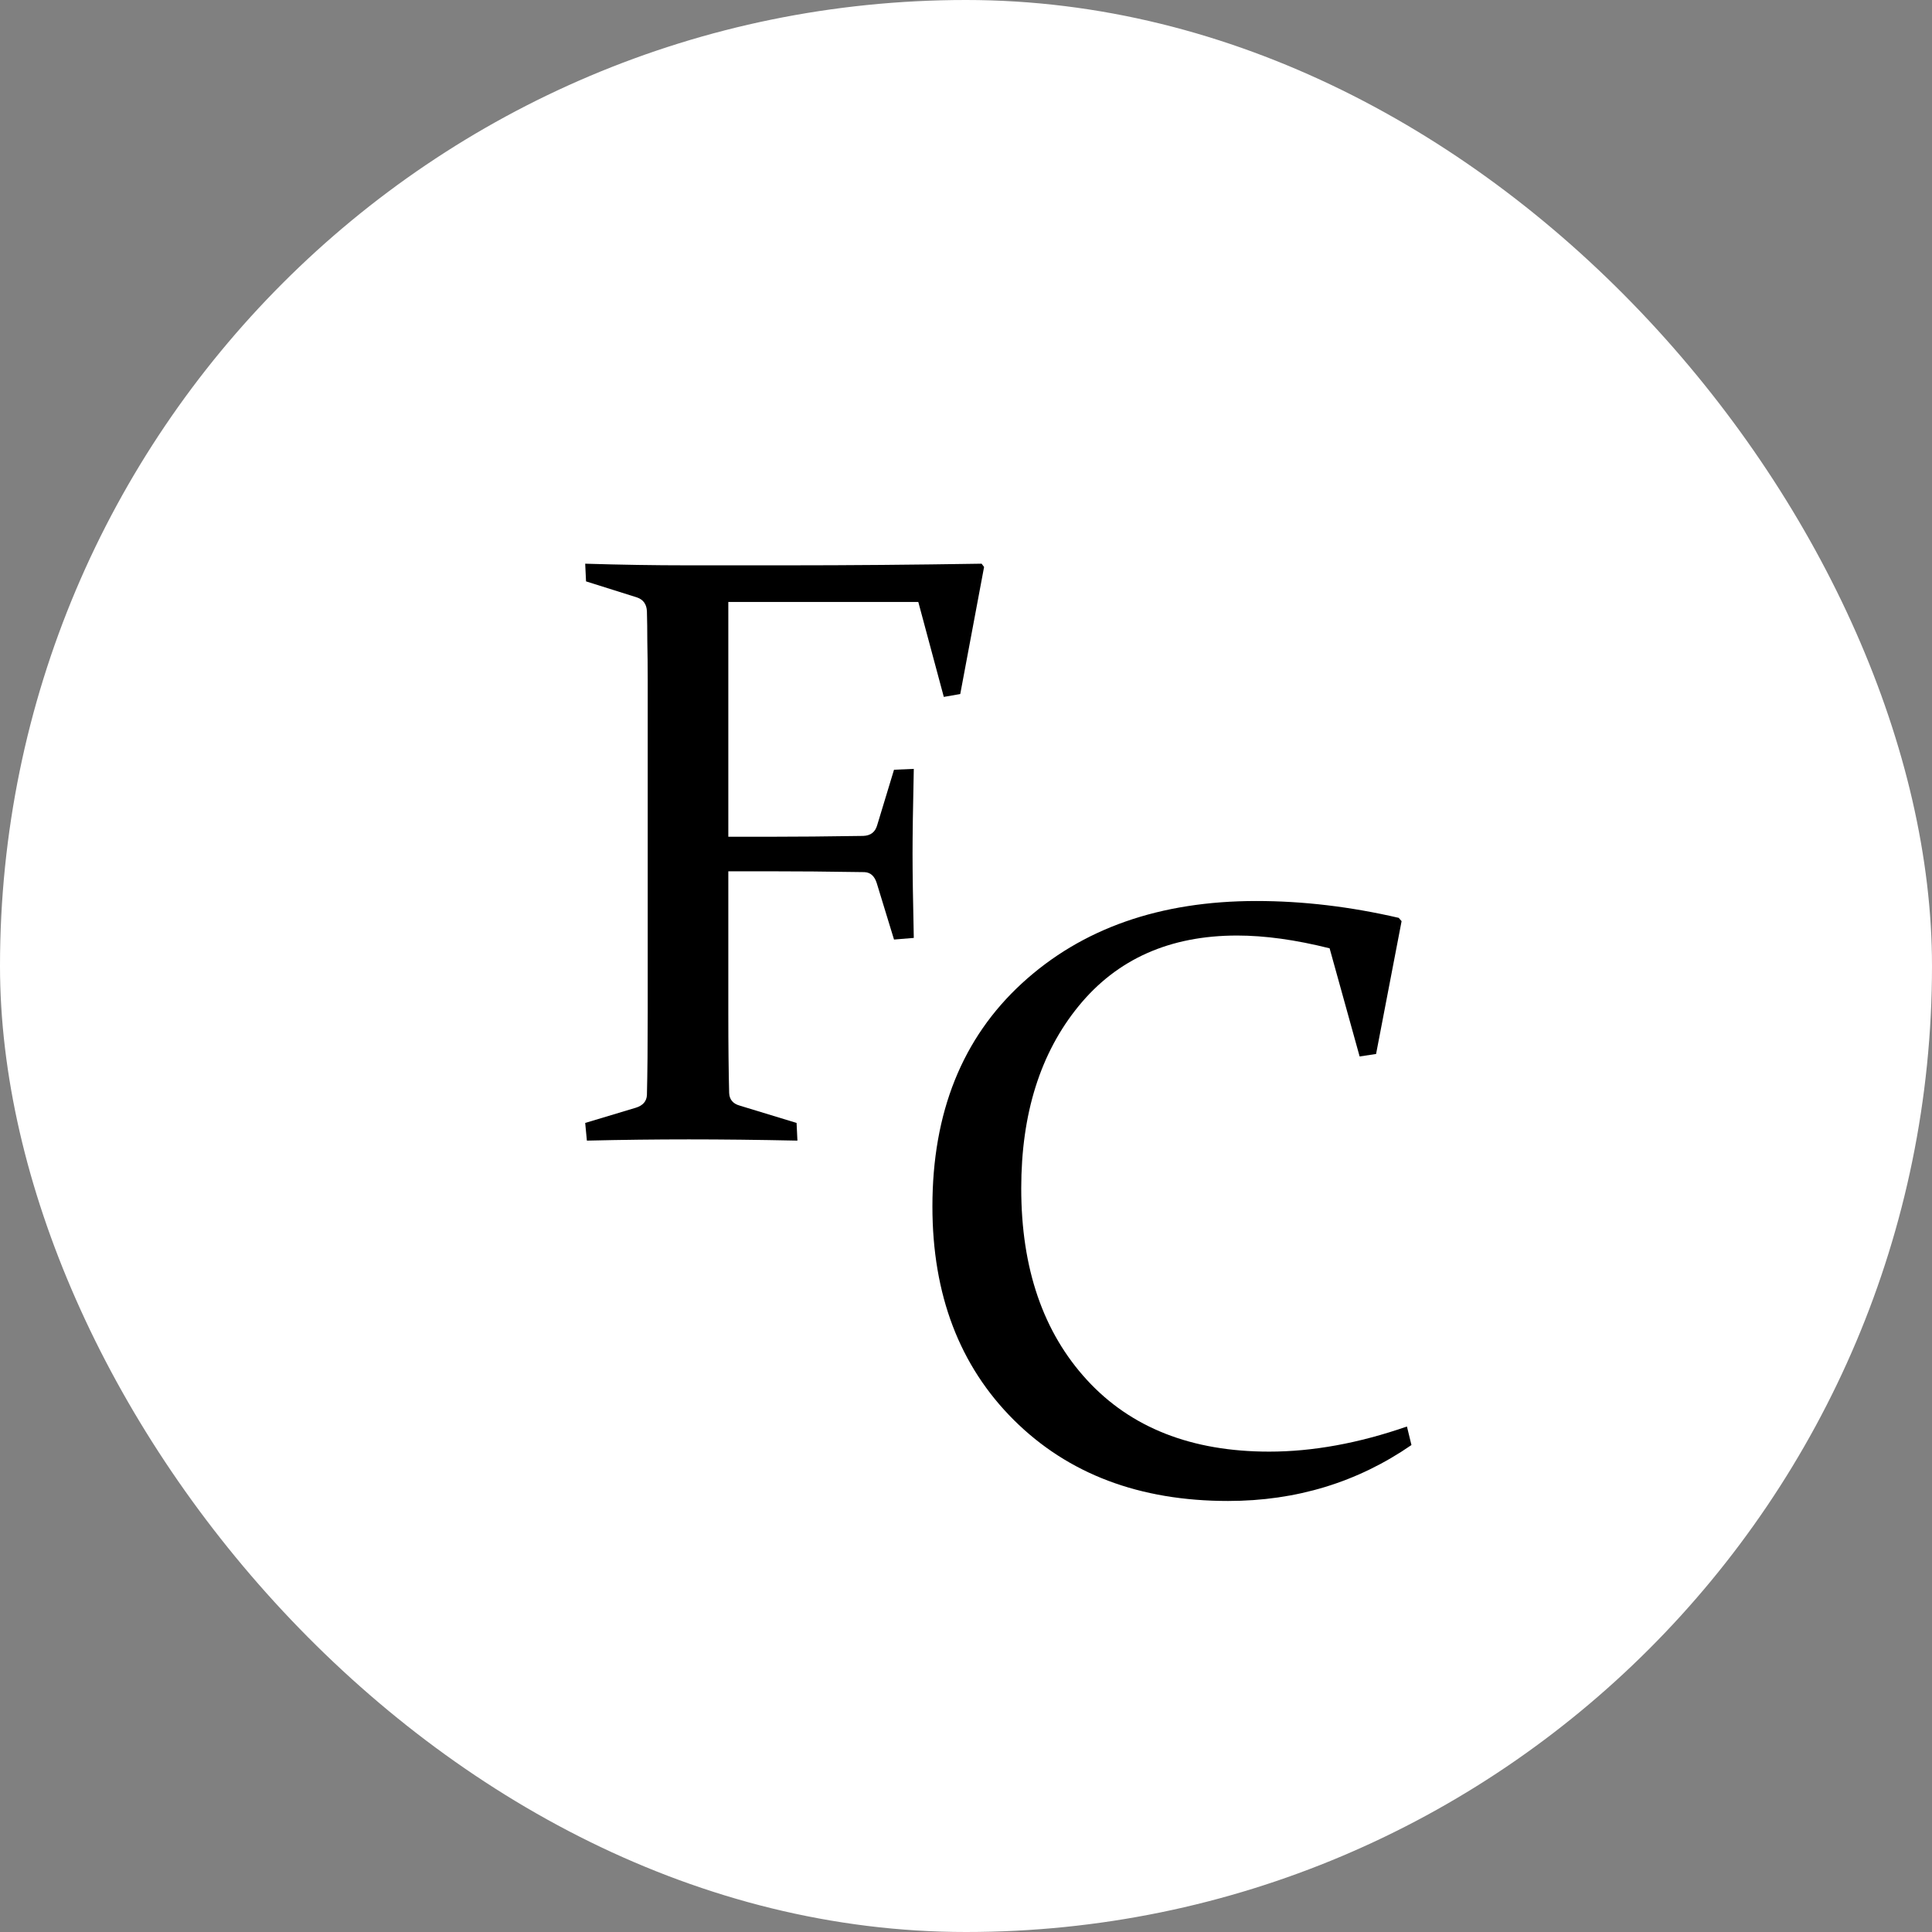
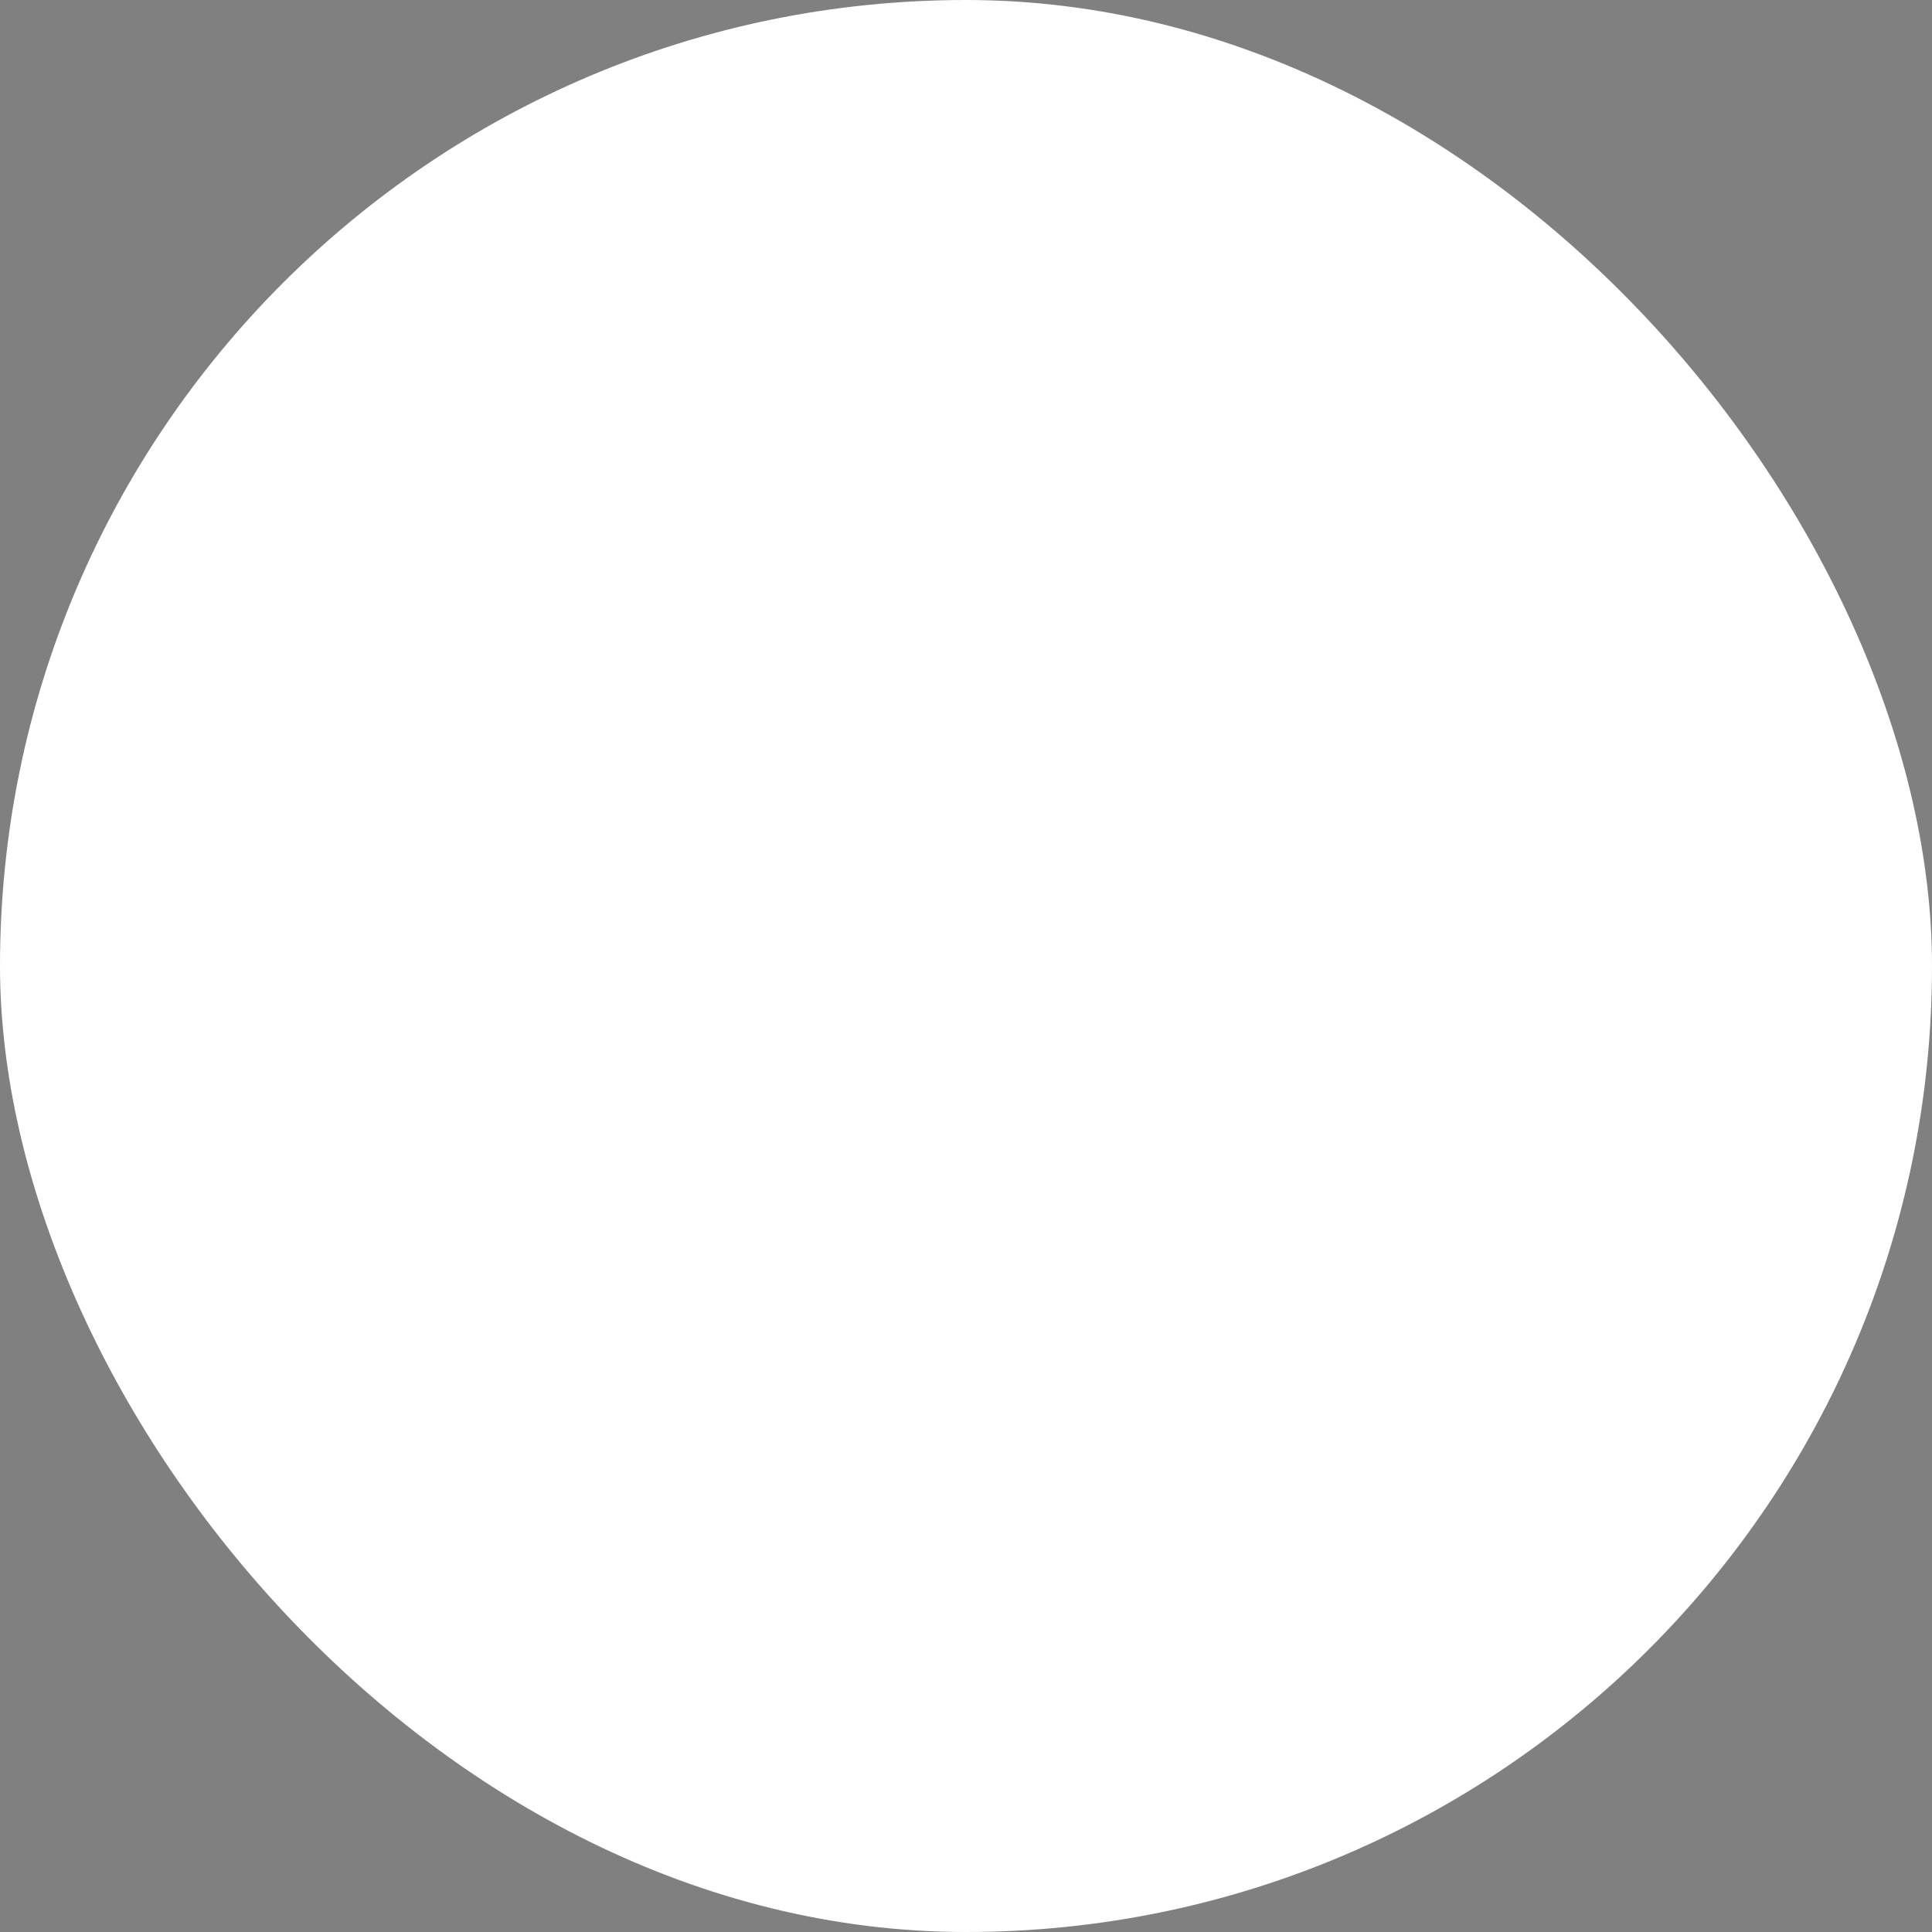
<svg xmlns="http://www.w3.org/2000/svg" width="39" height="39" viewBox="0 0 39 39" fill="none">
  <rect x="0" y="0" width="39" height="39" fill="#808080" stroke="none" />
  <rect width="39" height="39" rx="19.5" fill="white" />
-   <path d="M14.702 20.452C14.702 21.105 14.708 21.641 14.719 22.062C14.724 22.195 14.796 22.281 14.935 22.319L16.08 22.668L16.097 23.025C15.294 23.008 14.564 23 13.905 23C13.247 23 12.56 23.008 11.847 23.025L11.813 22.668L12.835 22.361C12.978 22.317 13.053 22.231 13.059 22.104C13.07 21.655 13.075 21.105 13.075 20.452V13.72C13.075 13.438 13.072 13.183 13.067 12.956C13.067 12.729 13.064 12.524 13.059 12.342C13.053 12.198 12.987 12.104 12.859 12.06L11.83 11.736L11.813 11.379C12.527 11.401 13.213 11.412 13.872 11.412H15.889C17.129 11.412 18.438 11.401 19.815 11.379L19.865 11.445L19.384 14.01L19.052 14.068L18.537 12.151H14.702V16.891H15.499C16.075 16.891 16.716 16.885 17.425 16.874C17.574 16.869 17.668 16.797 17.707 16.658L18.047 15.538L18.446 15.521C18.429 16.296 18.421 16.869 18.421 17.239C18.421 17.599 18.429 18.163 18.446 18.933L18.047 18.966L17.699 17.829C17.654 17.685 17.572 17.61 17.45 17.605C16.725 17.593 16.072 17.588 15.491 17.588H14.702V20.452Z" fill="black" />
-   <path d="M27.778 21.276L27.446 21.326L26.84 19.143C26.154 18.971 25.532 18.885 24.973 18.885C23.617 18.885 22.552 19.358 21.777 20.305C21.002 21.251 20.615 22.48 20.615 23.99C20.615 25.606 21.058 26.895 21.943 27.858C22.828 28.821 24.054 29.303 25.62 29.303C26.5 29.303 27.427 29.134 28.401 28.796L28.492 29.17C27.402 29.922 26.168 30.299 24.79 30.299C23.003 30.299 21.561 29.754 20.465 28.664C19.37 27.573 18.822 26.137 18.822 24.355C18.822 22.457 19.425 20.955 20.631 19.848C21.838 18.741 23.415 18.188 25.363 18.188C26.298 18.188 27.255 18.301 28.235 18.528L28.293 18.595L27.778 21.276Z" fill="black" />
</svg>